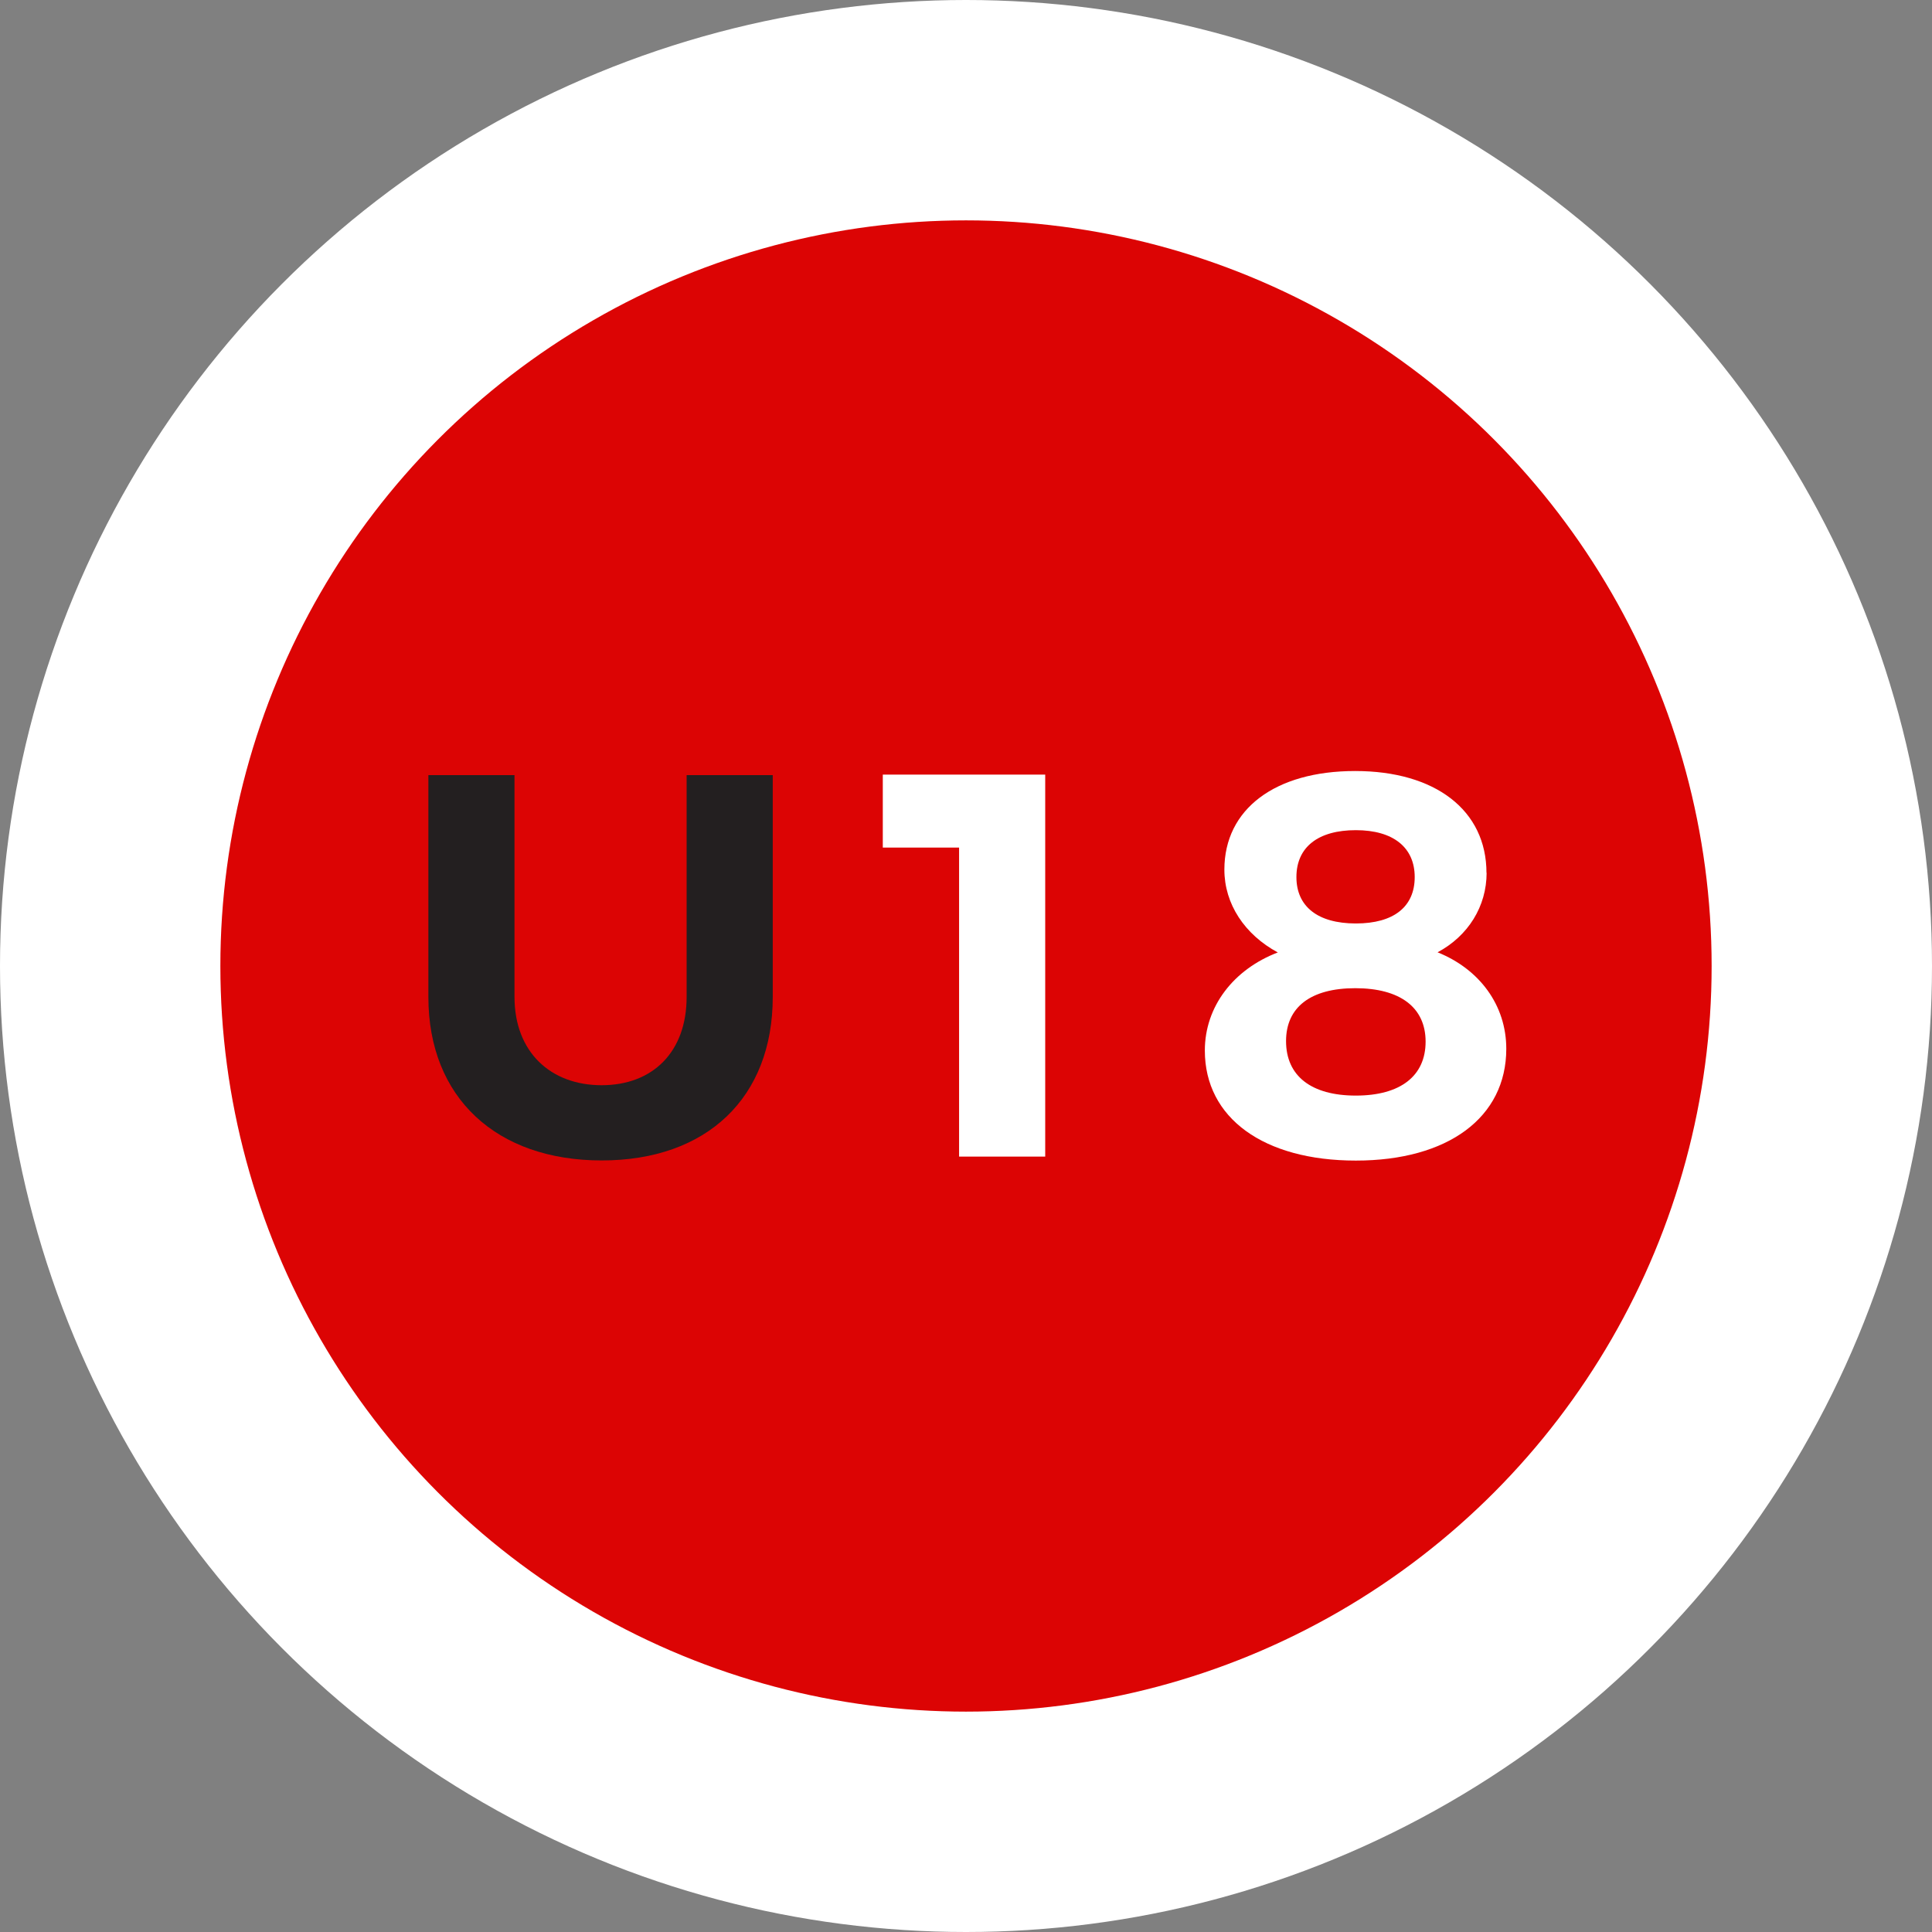
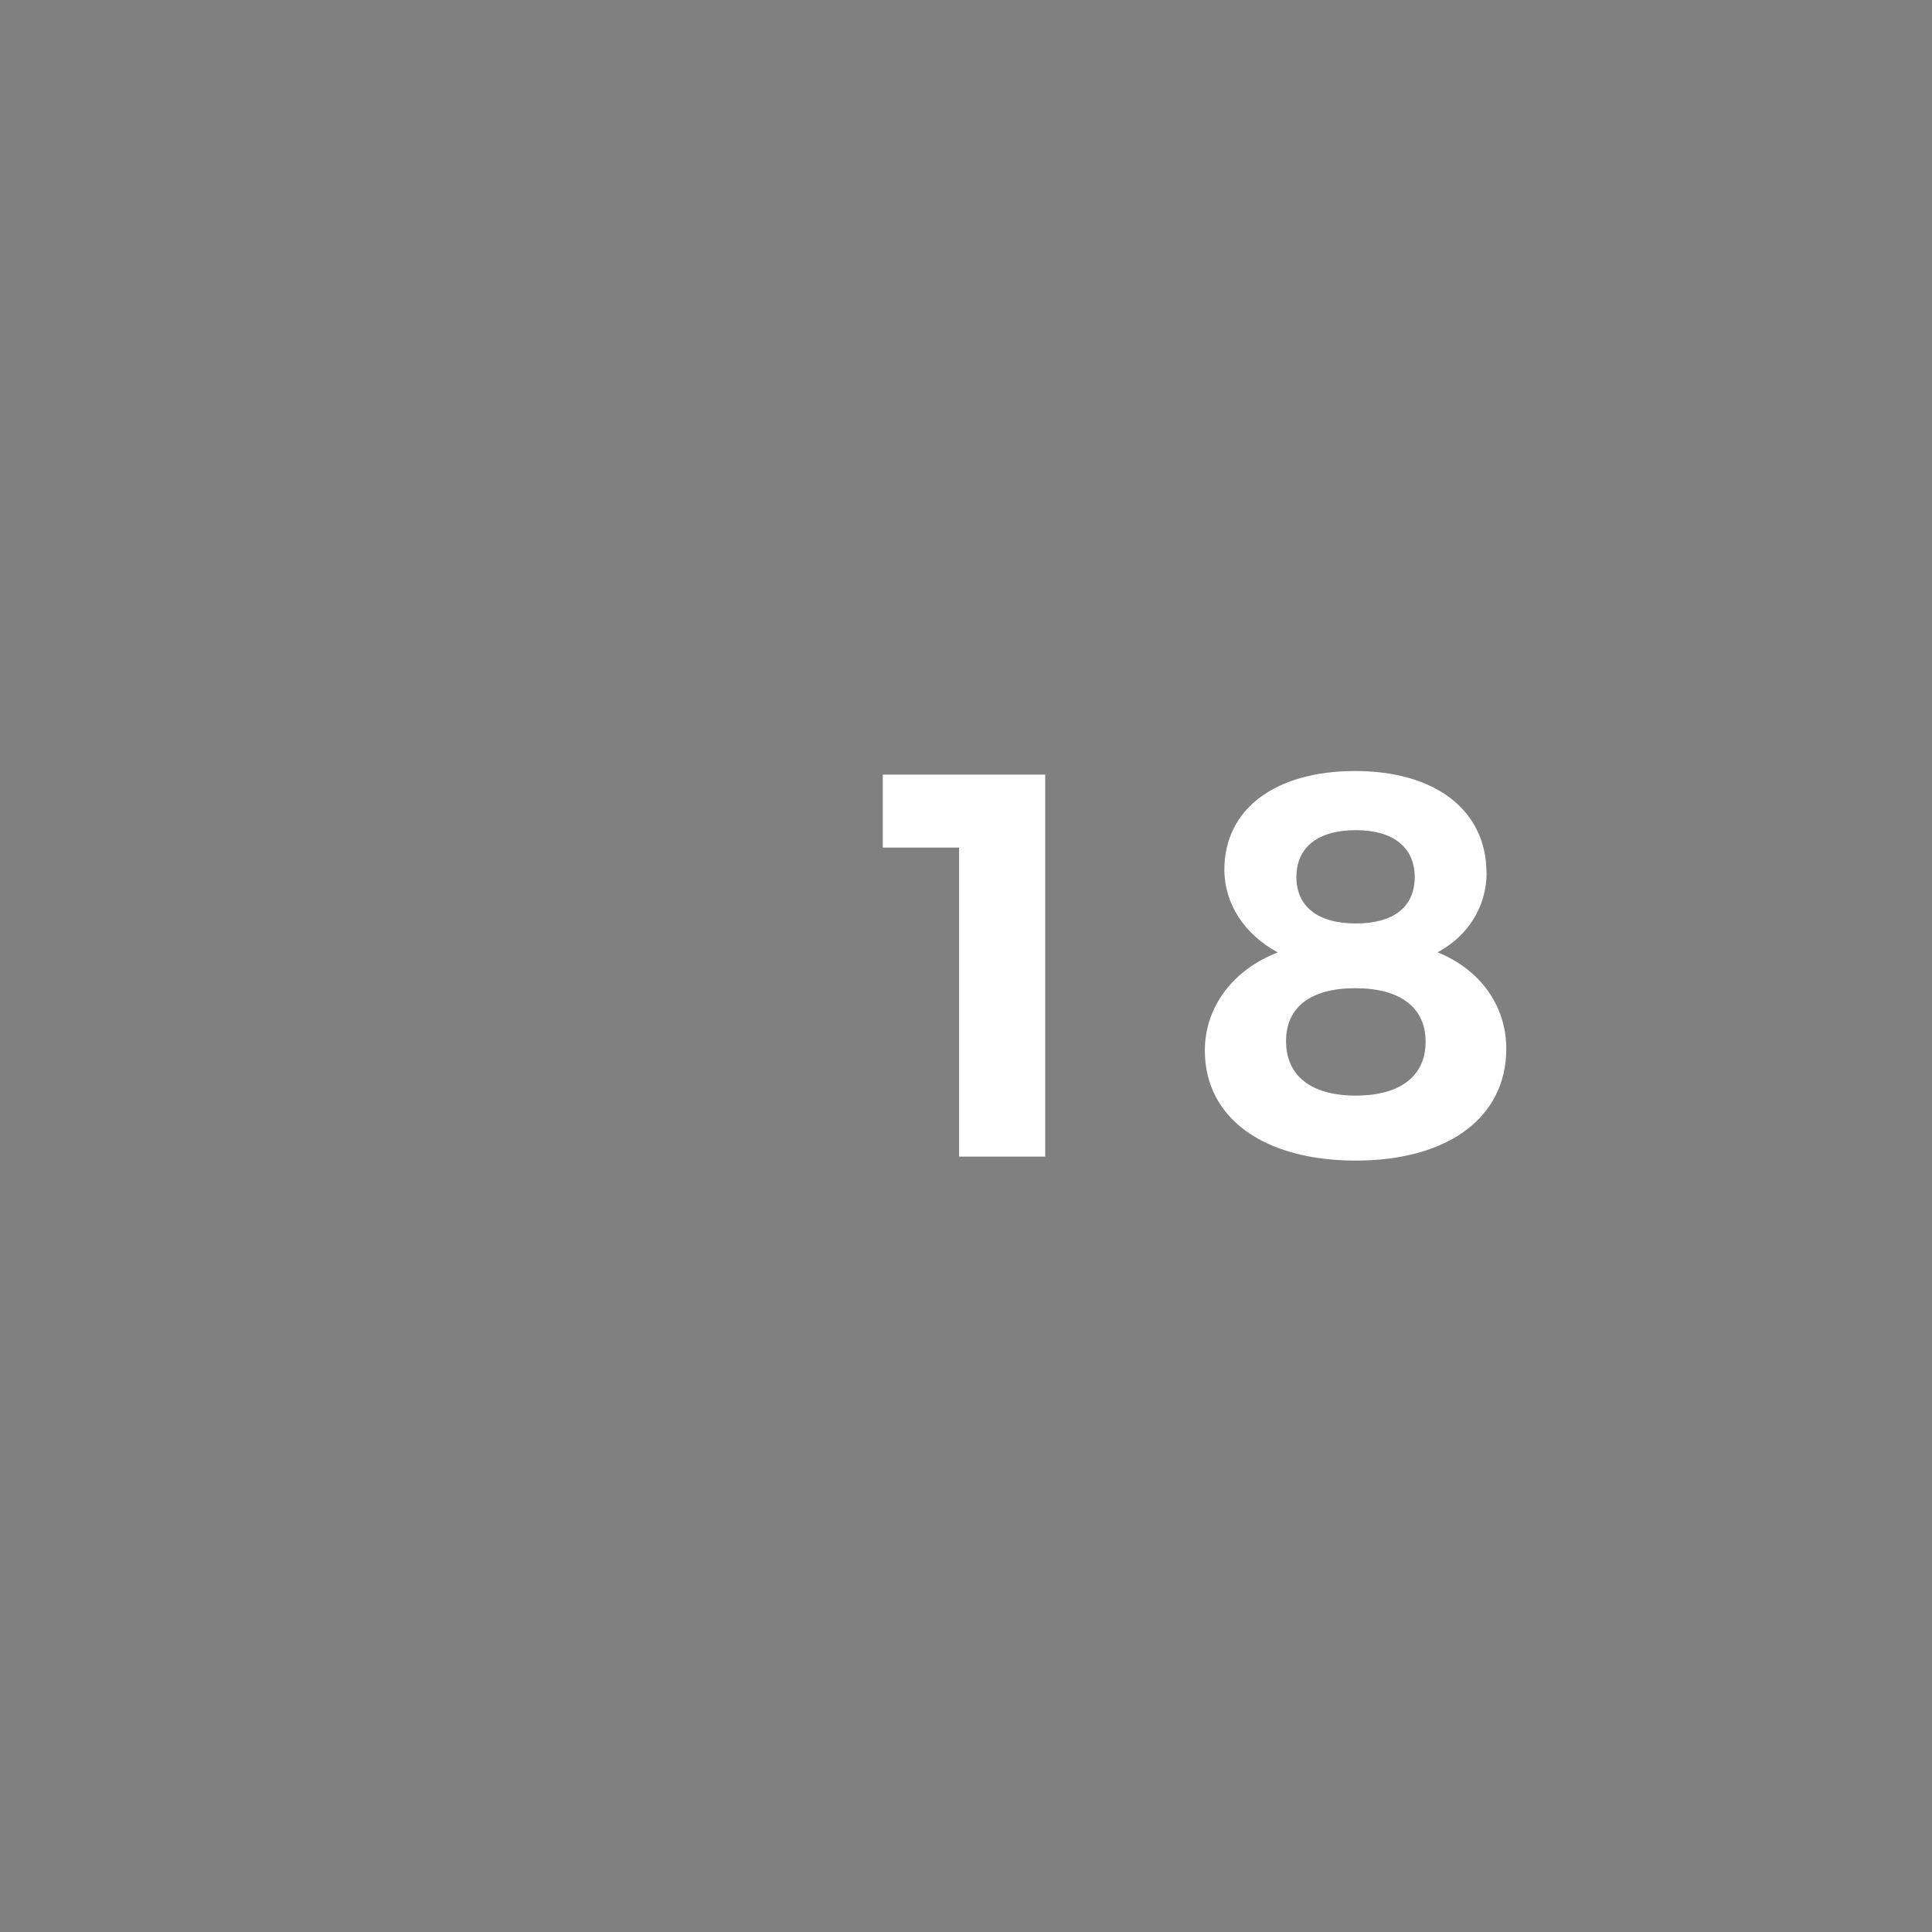
<svg xmlns="http://www.w3.org/2000/svg" id="Numbers" viewBox="0 0 145.36 145.36">
  <rect x="0" y="0" width="145.36" height="145.36" fill="#808080" stroke="none" />
  <defs>
    <style>.cls-1{fill:#231f20;}.cls-1,.cls-2,.cls-3{stroke-width:0px;}.cls-2{fill:#dc0404;}.cls-3{fill:#fff;}</style>
  </defs>
  <g id="_01">
-     <circle class="cls-3" cx="72.68" cy="72.68" r="72.68" />
-     <circle id="Orange" class="cls-2" cx="72.68" cy="72.68" r="56.1" />
-   </g>
+     </g>
  <g id="U16">
-     <path class="cls-1" d="m45.26,81.65c3.85,0,6.4-2.5,6.4-6.64v-16.69h6.48v16.69c0,7.58-4.96,12.3-12.87,12.3s-13.04-4.71-13.04-12.3v-16.69h6.48v16.69c0,4.14,2.71,6.64,6.56,6.64Z" />
    <path class="cls-3" d="m78.64,58.28v28.74h-6.48v-23.25h-5.74v-5.49h12.22Z" />
    <path class="cls-3" d="m111.85,65.66c0,2.54-1.39,4.76-3.69,5.99,3.16,1.27,5.17,3.98,5.17,7.26,0,5.17-4.39,8.41-11.32,8.41s-11.36-3.2-11.36-8.28c0-3.32,2.17-6.11,5.49-7.38-2.5-1.35-4.02-3.65-4.02-6.23,0-4.55,3.81-7.42,9.84-7.42s9.88,2.95,9.88,7.67Zm-15.09,12.67c0,2.62,1.89,4.1,5.25,4.1s5.25-1.48,5.25-4.06-1.93-4.02-5.29-4.02-5.21,1.43-5.21,3.98Zm.78-12.34c0,2.21,1.6,3.49,4.47,3.49s4.43-1.27,4.43-3.49-1.6-3.53-4.43-3.53-4.47,1.27-4.47,3.53Z" />
  </g>
</svg>